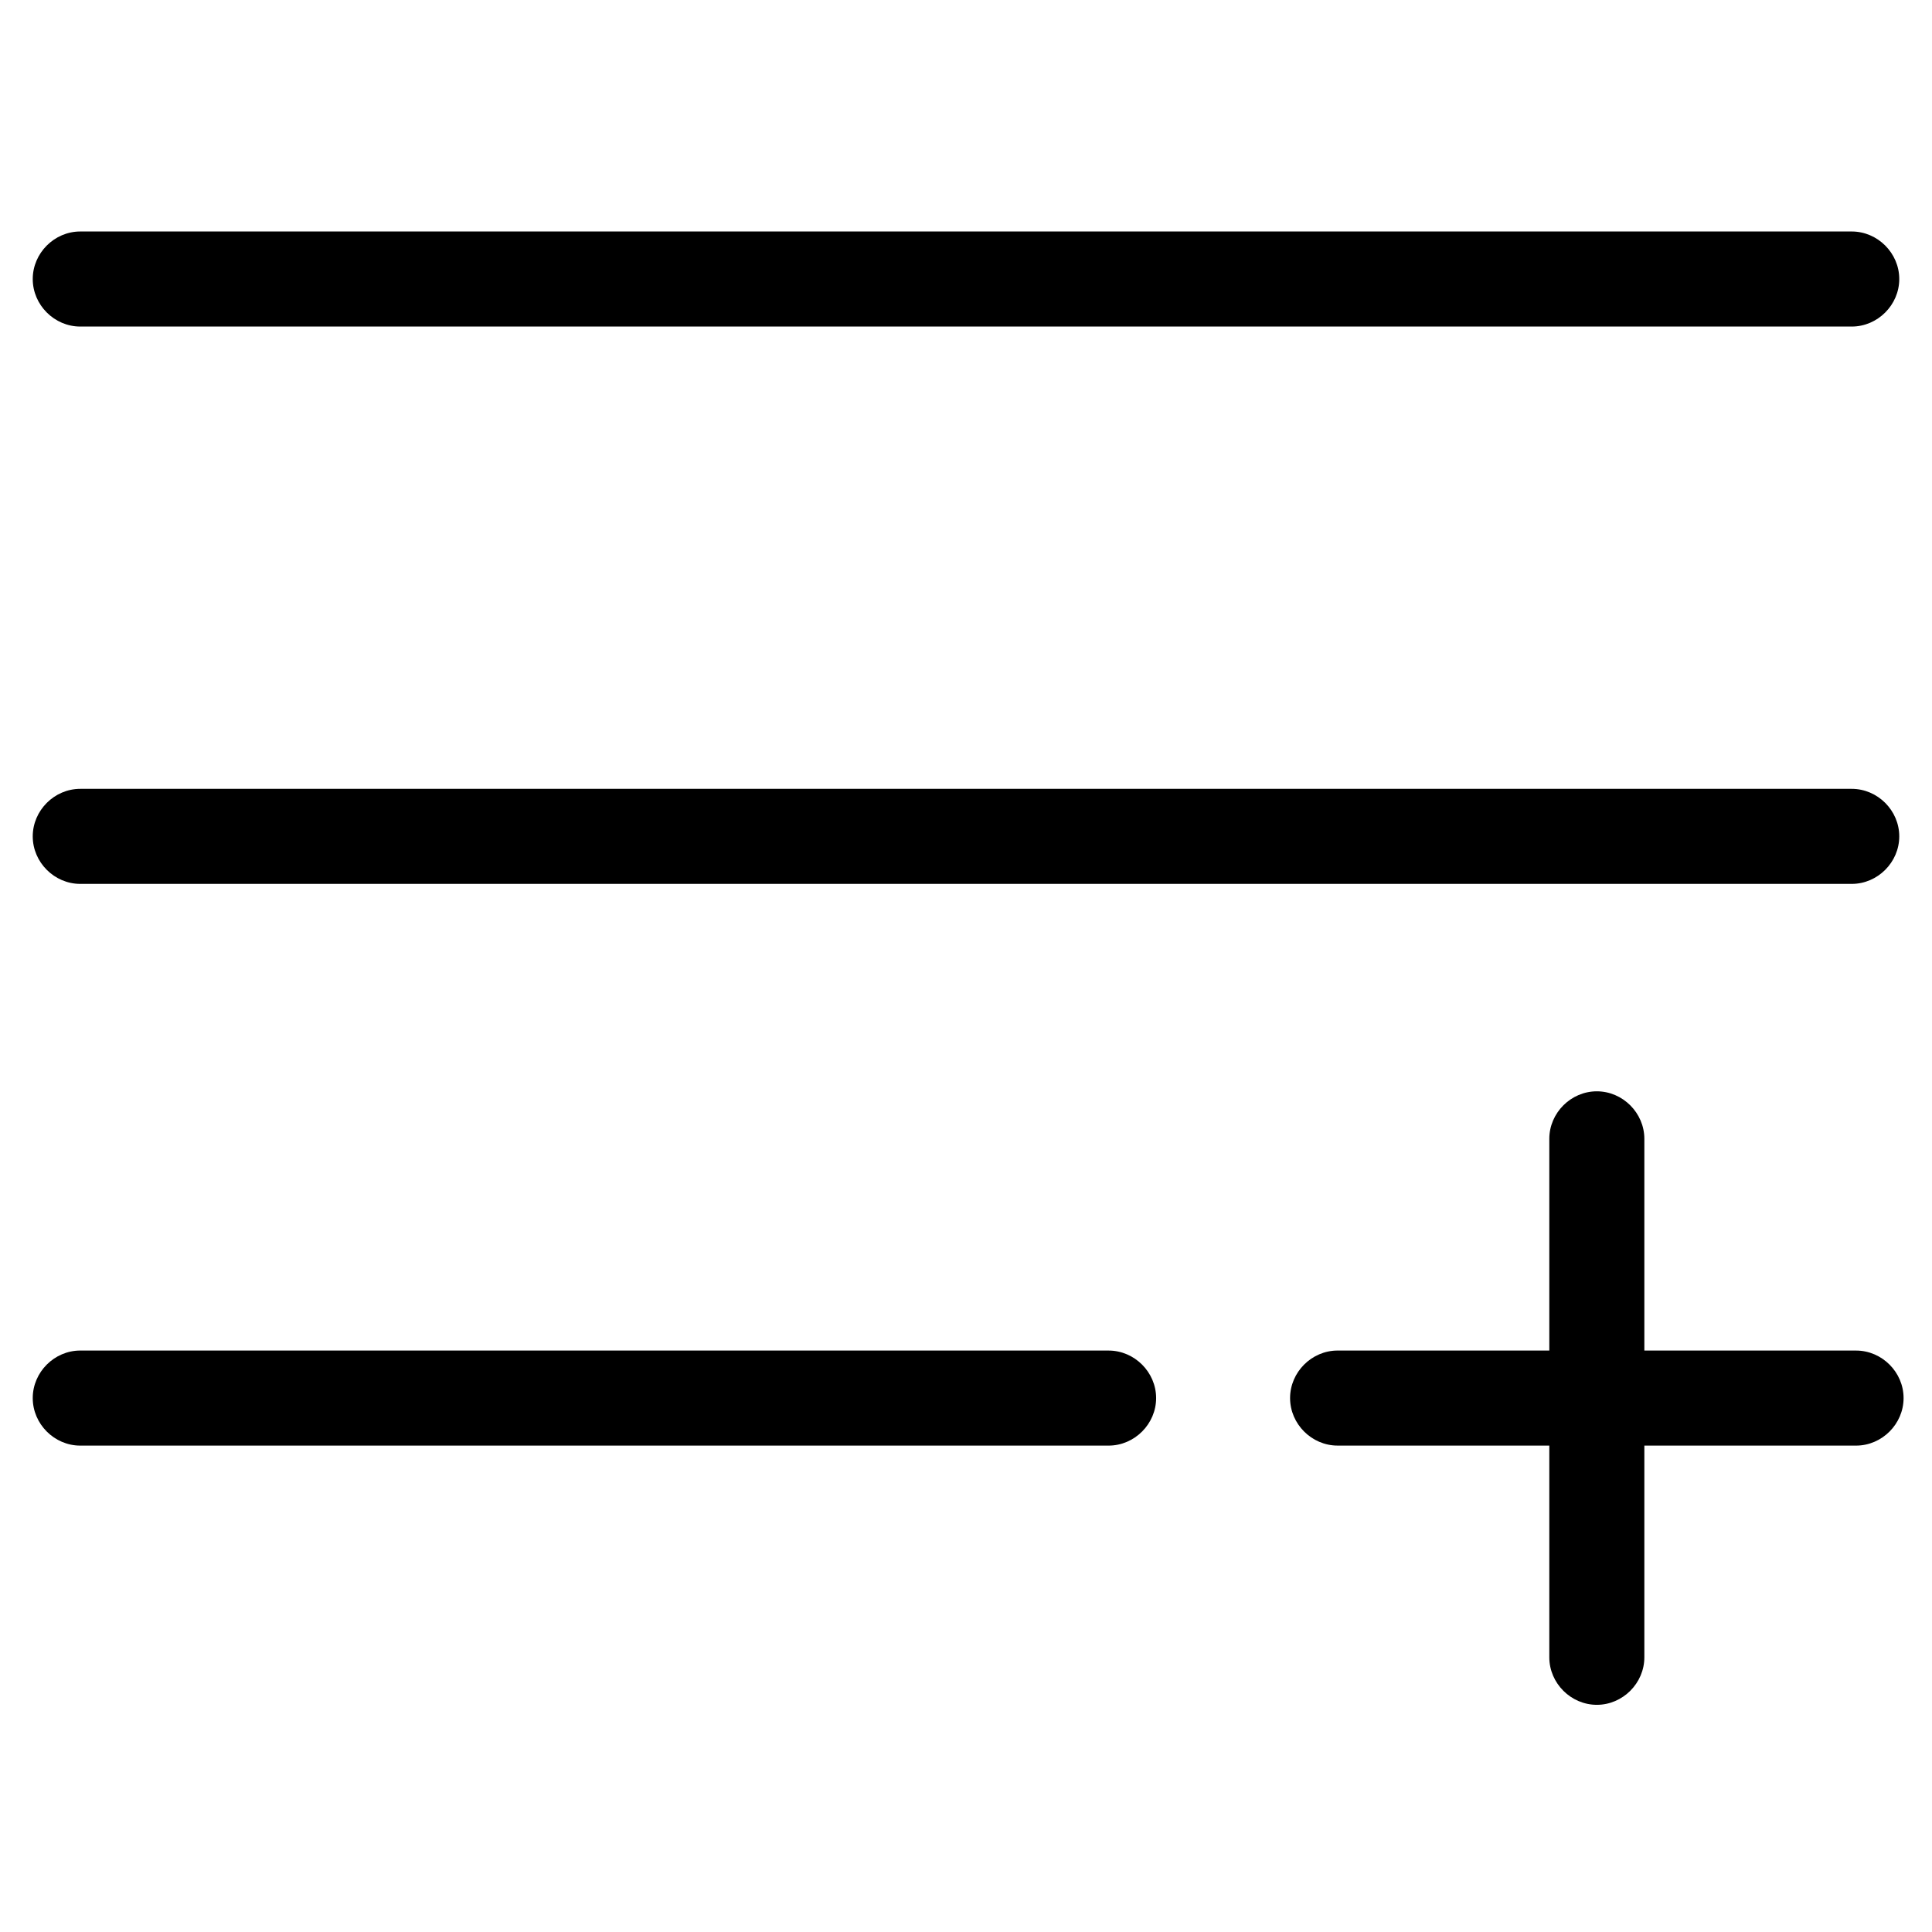
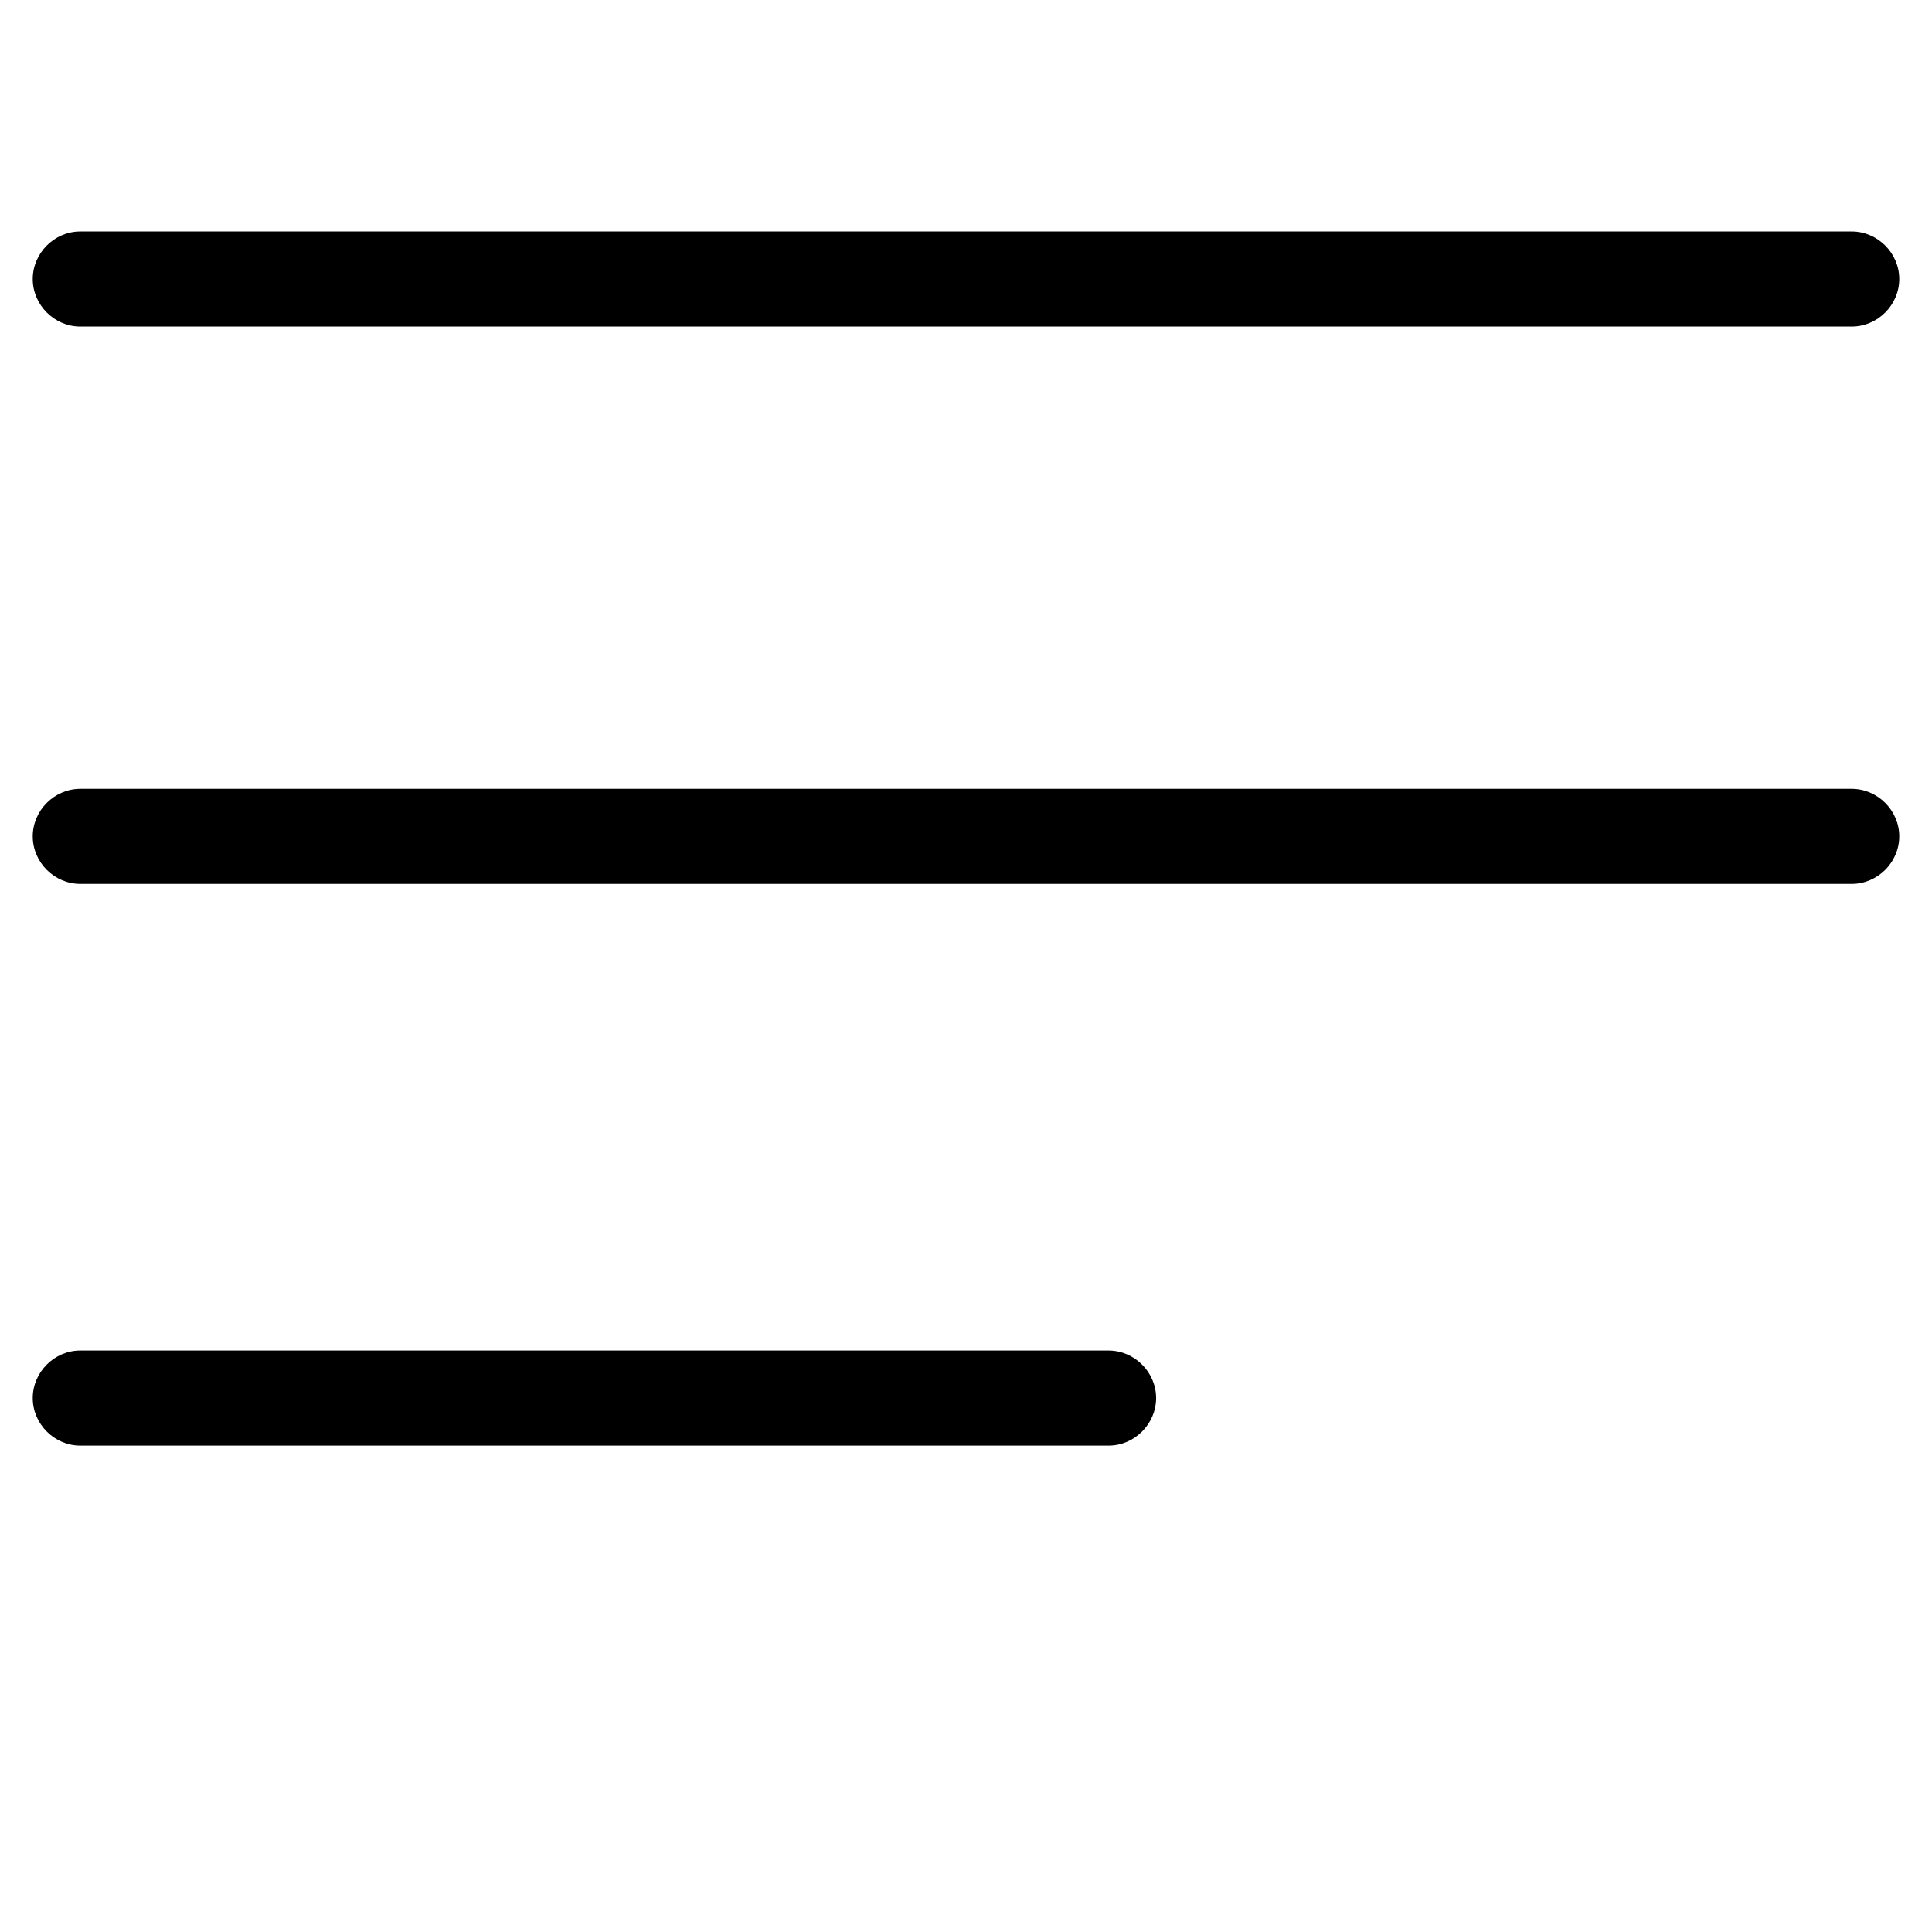
<svg xmlns="http://www.w3.org/2000/svg" fill="#000000" width="800px" height="800px" version="1.1" viewBox="144 144 512 512">
  <g>
    <path d="m165.27 527.1h272.52c6.871 0 12.594-5.727 12.594-12.594 0-6.871-5.727-12.594-12.594-12.594l-272.52-0.004c-6.871 0-12.594 5.727-12.594 12.594 0 6.871 5.723 12.598 12.594 12.598z" />
    <path d="m165.27 230.54h469.46c6.871 0 12.594-5.727 12.594-12.594 0.004-6.871-5.723-12.598-12.594-12.598h-469.46c-6.871 0-12.594 5.727-12.594 12.598 0 6.867 5.723 12.594 12.594 12.594z" />
    <path d="m165.27 378.24h469.46c6.871 0 12.594-5.727 12.594-12.594 0-6.871-5.727-12.594-12.594-12.594h-469.46c-6.871 0-12.594 5.727-12.594 12.594 0 6.871 5.723 12.594 12.594 12.594z" />
-     <path d="m579.77 527.1h56.105c6.871 0 12.594-5.727 12.594-12.594 0-6.871-5.727-12.594-12.594-12.594h-56.105v-56.109c0-6.871-5.727-12.594-12.594-12.594-6.871 0-12.594 5.727-12.594 12.594v56.105h-56.105c-6.871 0-12.594 5.727-12.594 12.594 0 6.871 5.727 12.594 12.594 12.594h56.105v56.105c0 6.871 5.727 12.594 12.594 12.594 6.871 0 12.594-5.727 12.594-12.594z" />
  </g>
</svg>